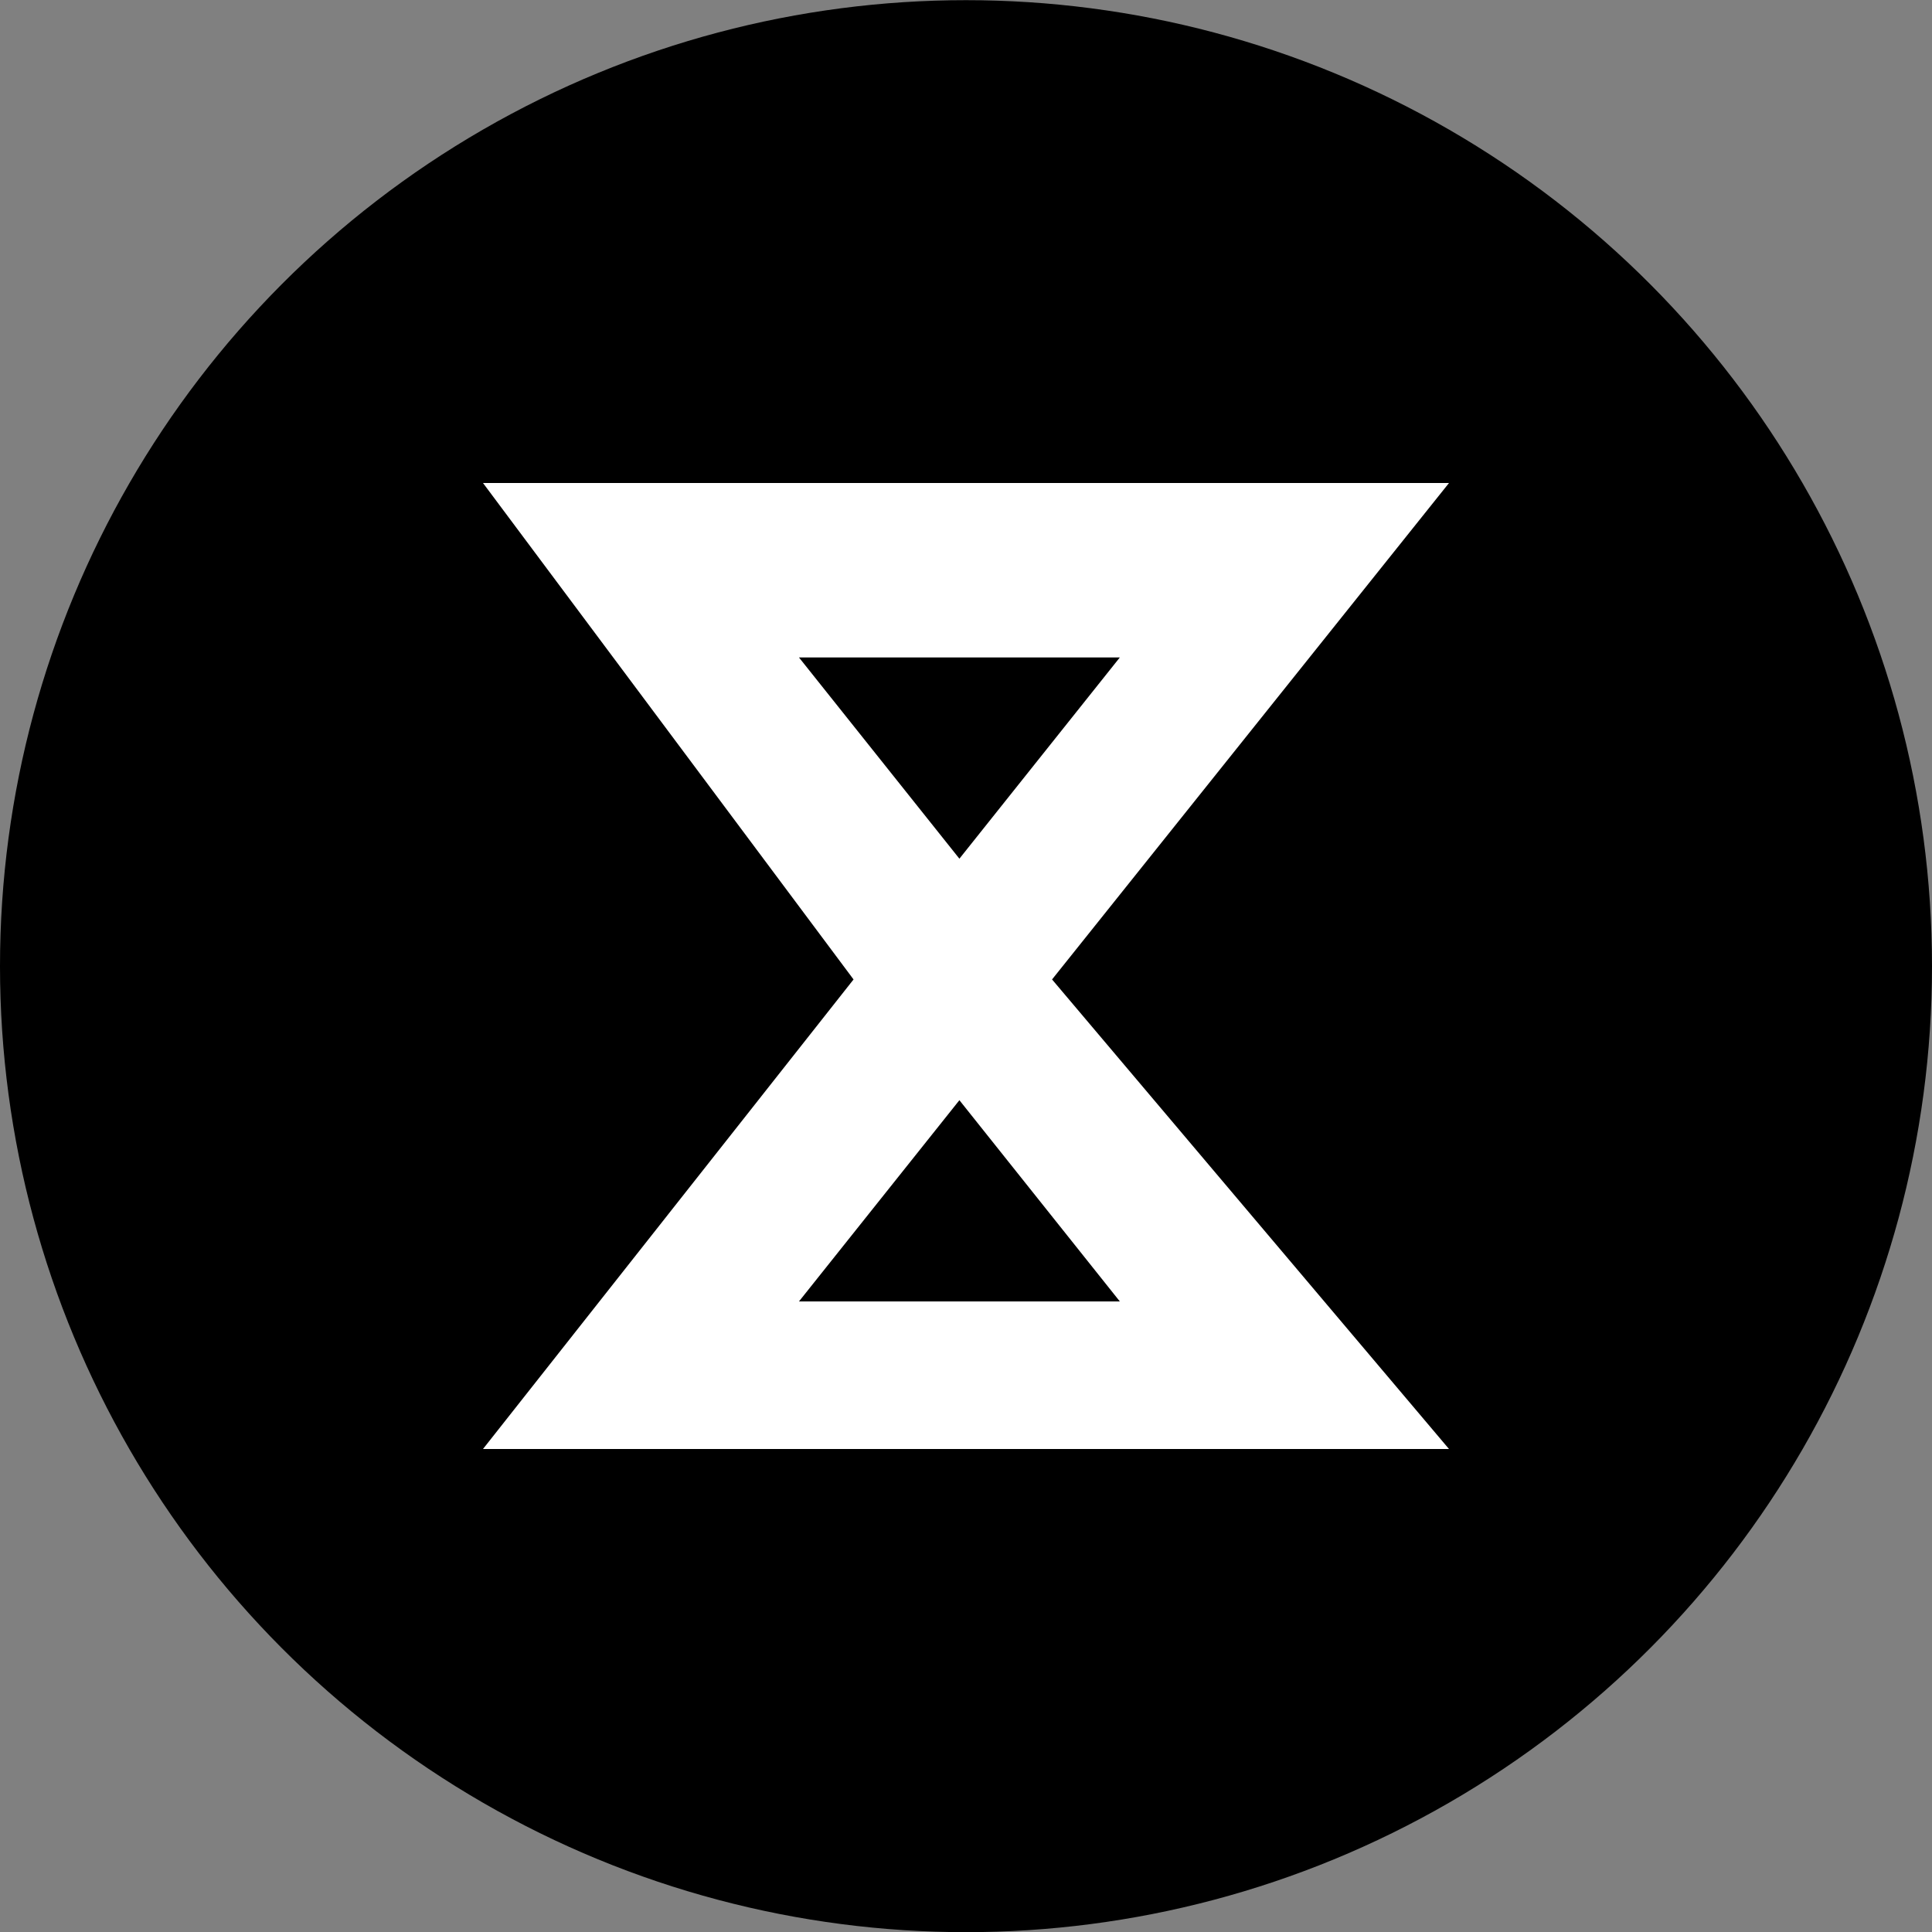
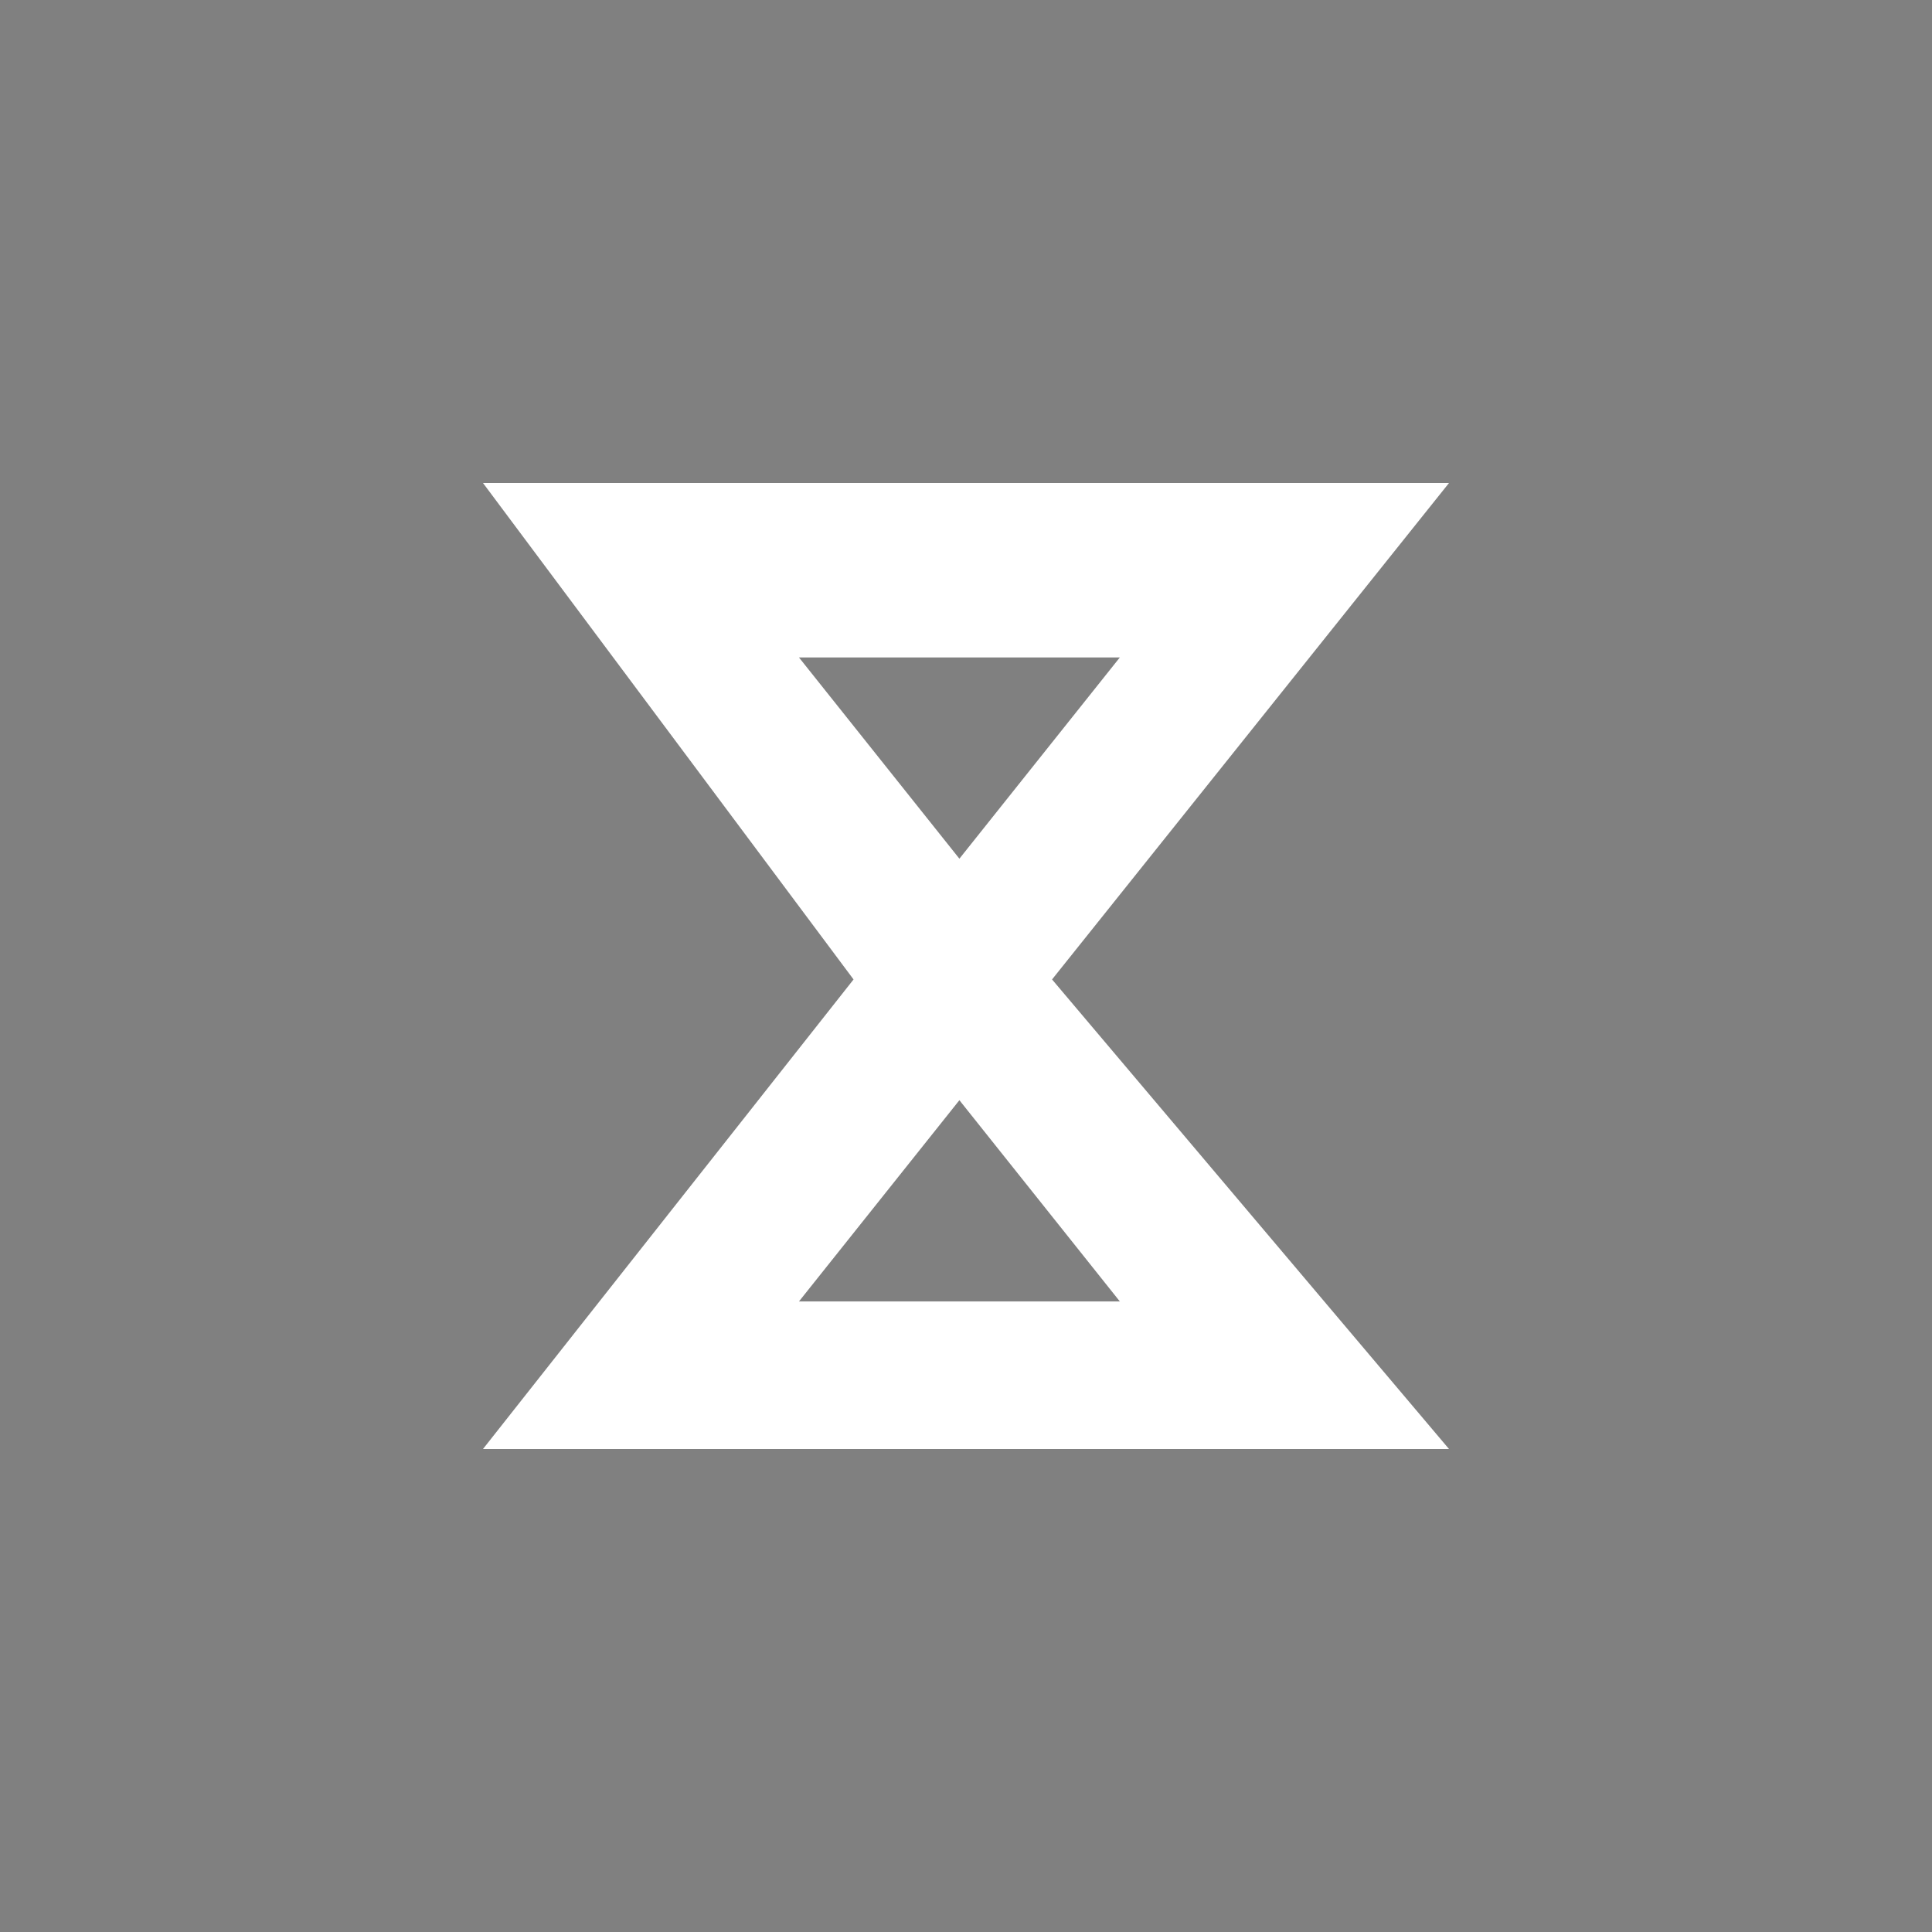
<svg xmlns="http://www.w3.org/2000/svg" width="24" height="24" viewBox="0 0 24 24" fill="none">
  <rect x="0" y="0" width="24" height="24" fill="#808080" stroke="none" />
-   <circle cx="12" cy="12.002" r="12" fill="black" />
  <path fill-rule="evenodd" clip-rule="evenodd" d="M6 6H18L13.069 12.167L18 18H6L10.603 12.167L6 6ZM11.918 10.667L9.925 8.167H13.911L11.918 10.667ZM11.918 13.667L13.911 16.167H9.925L11.918 13.667Z" fill="white" />
</svg>